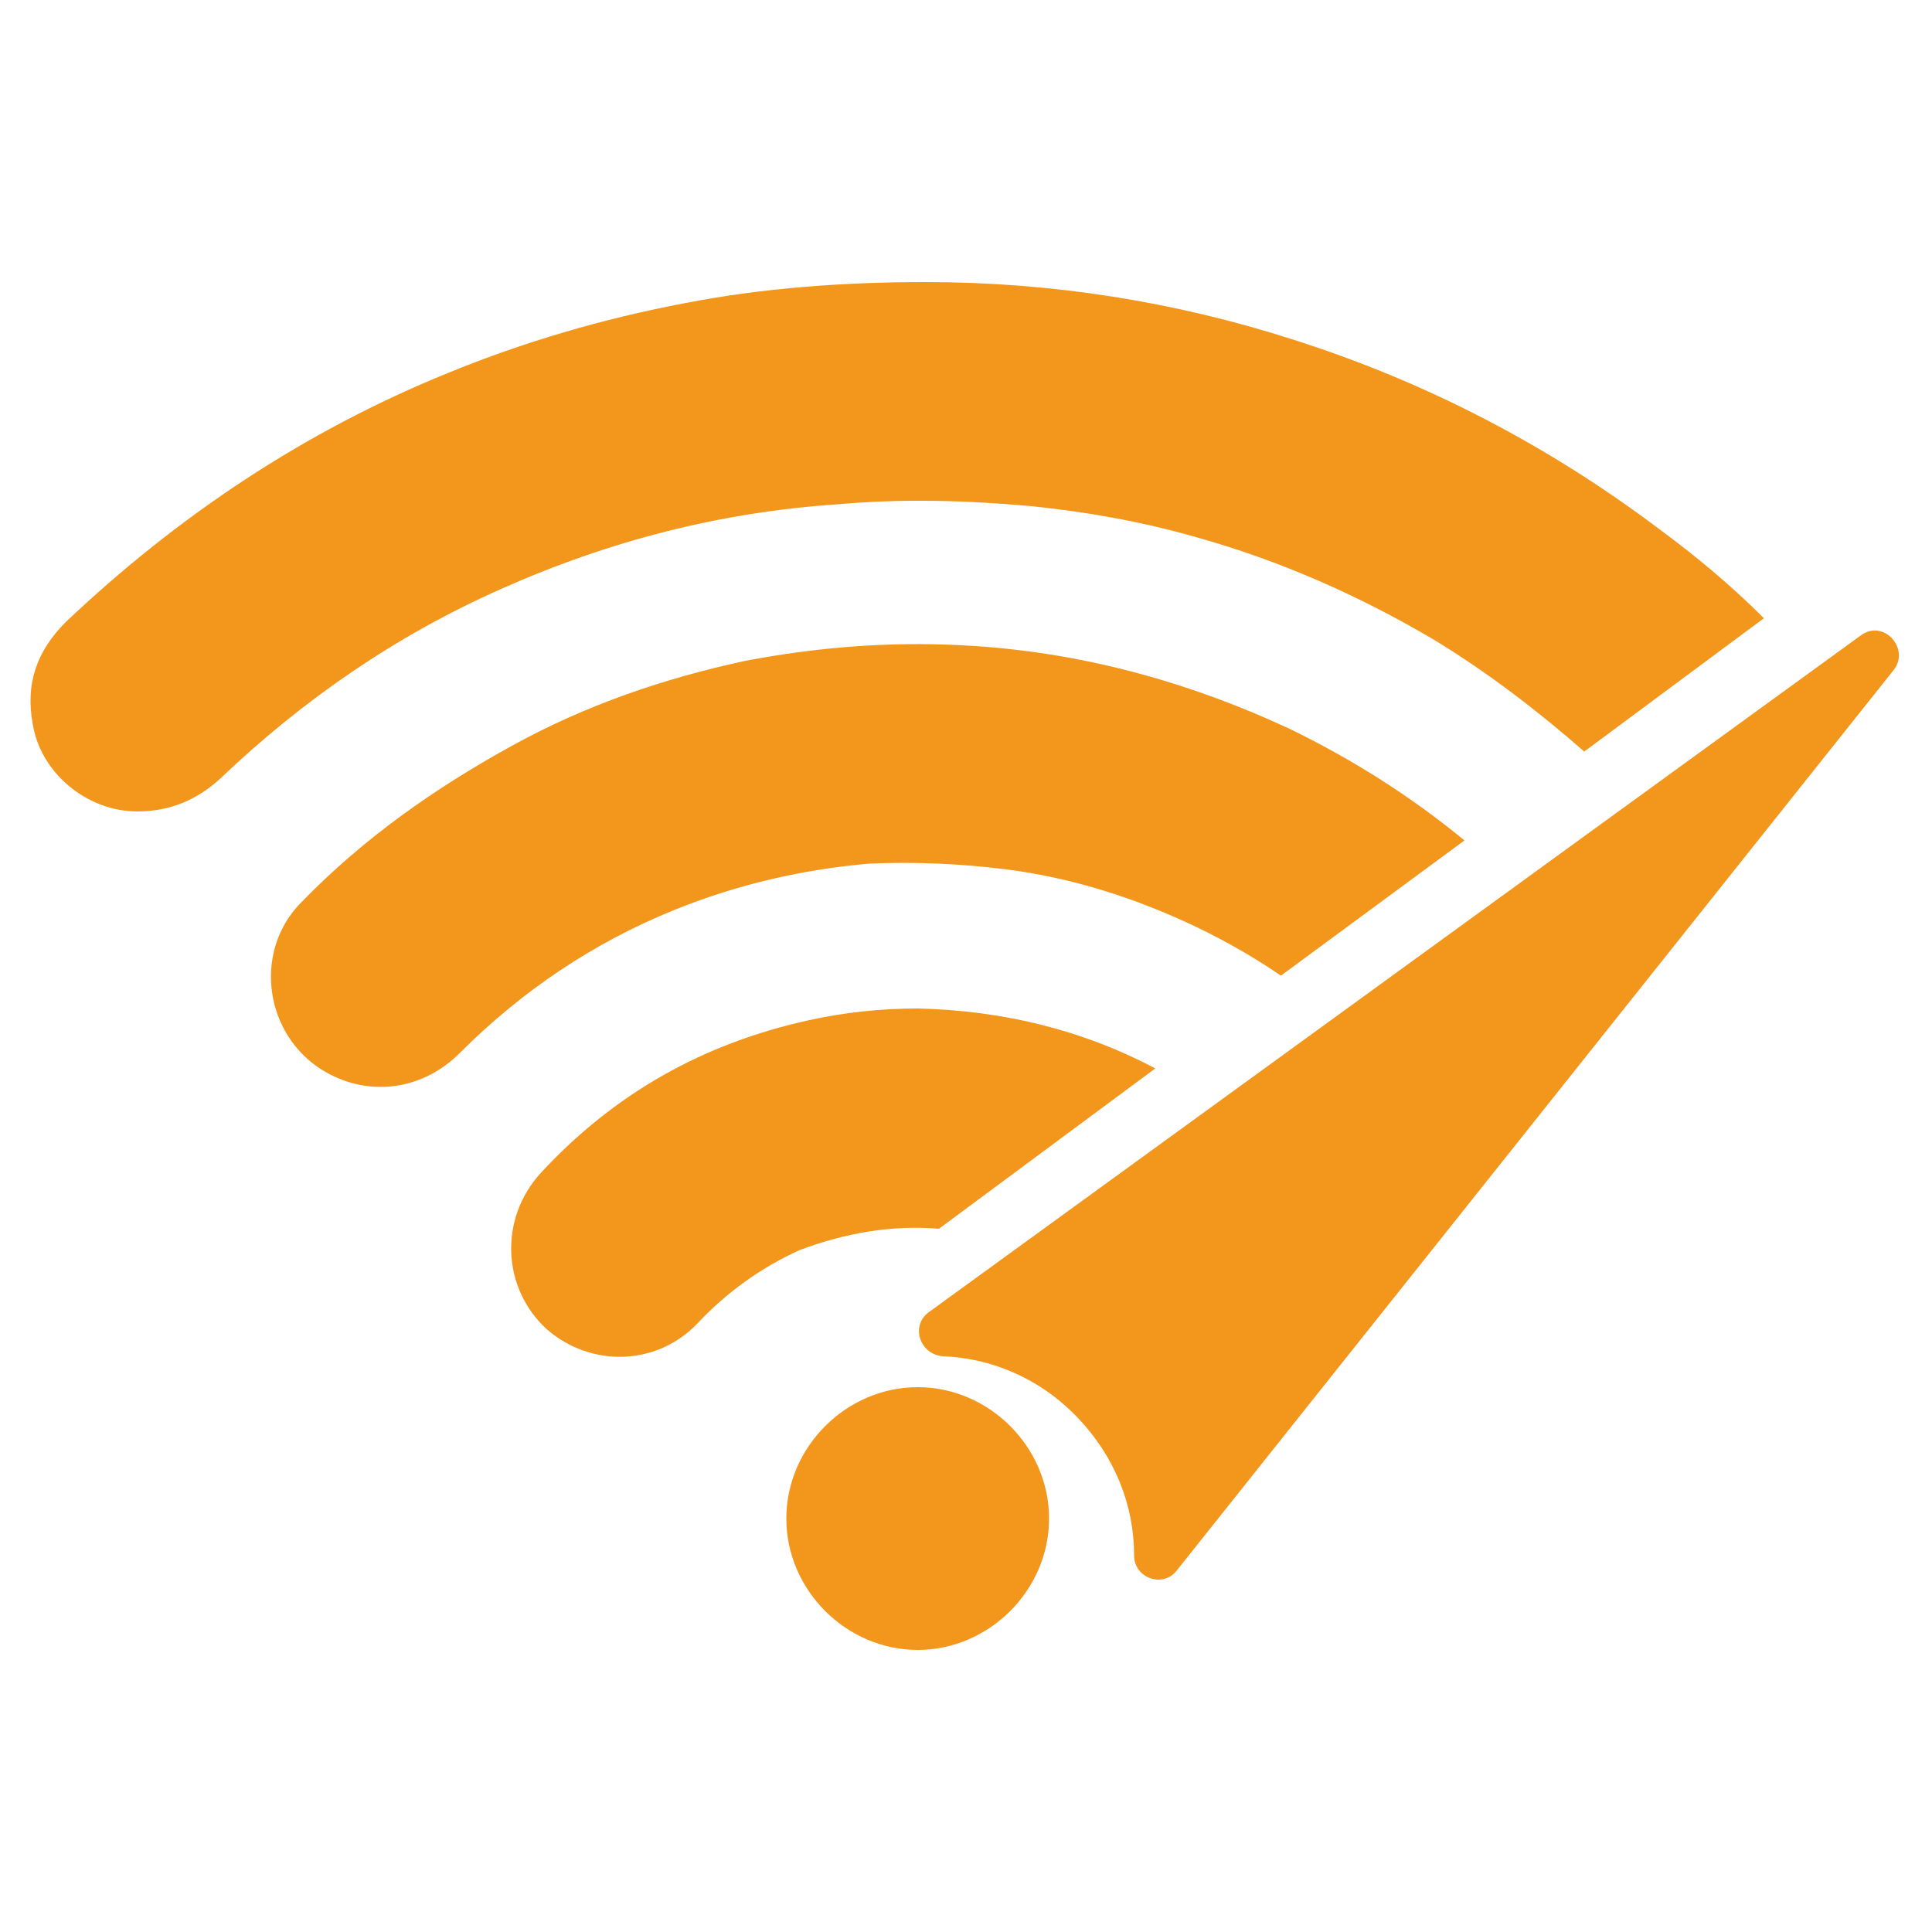
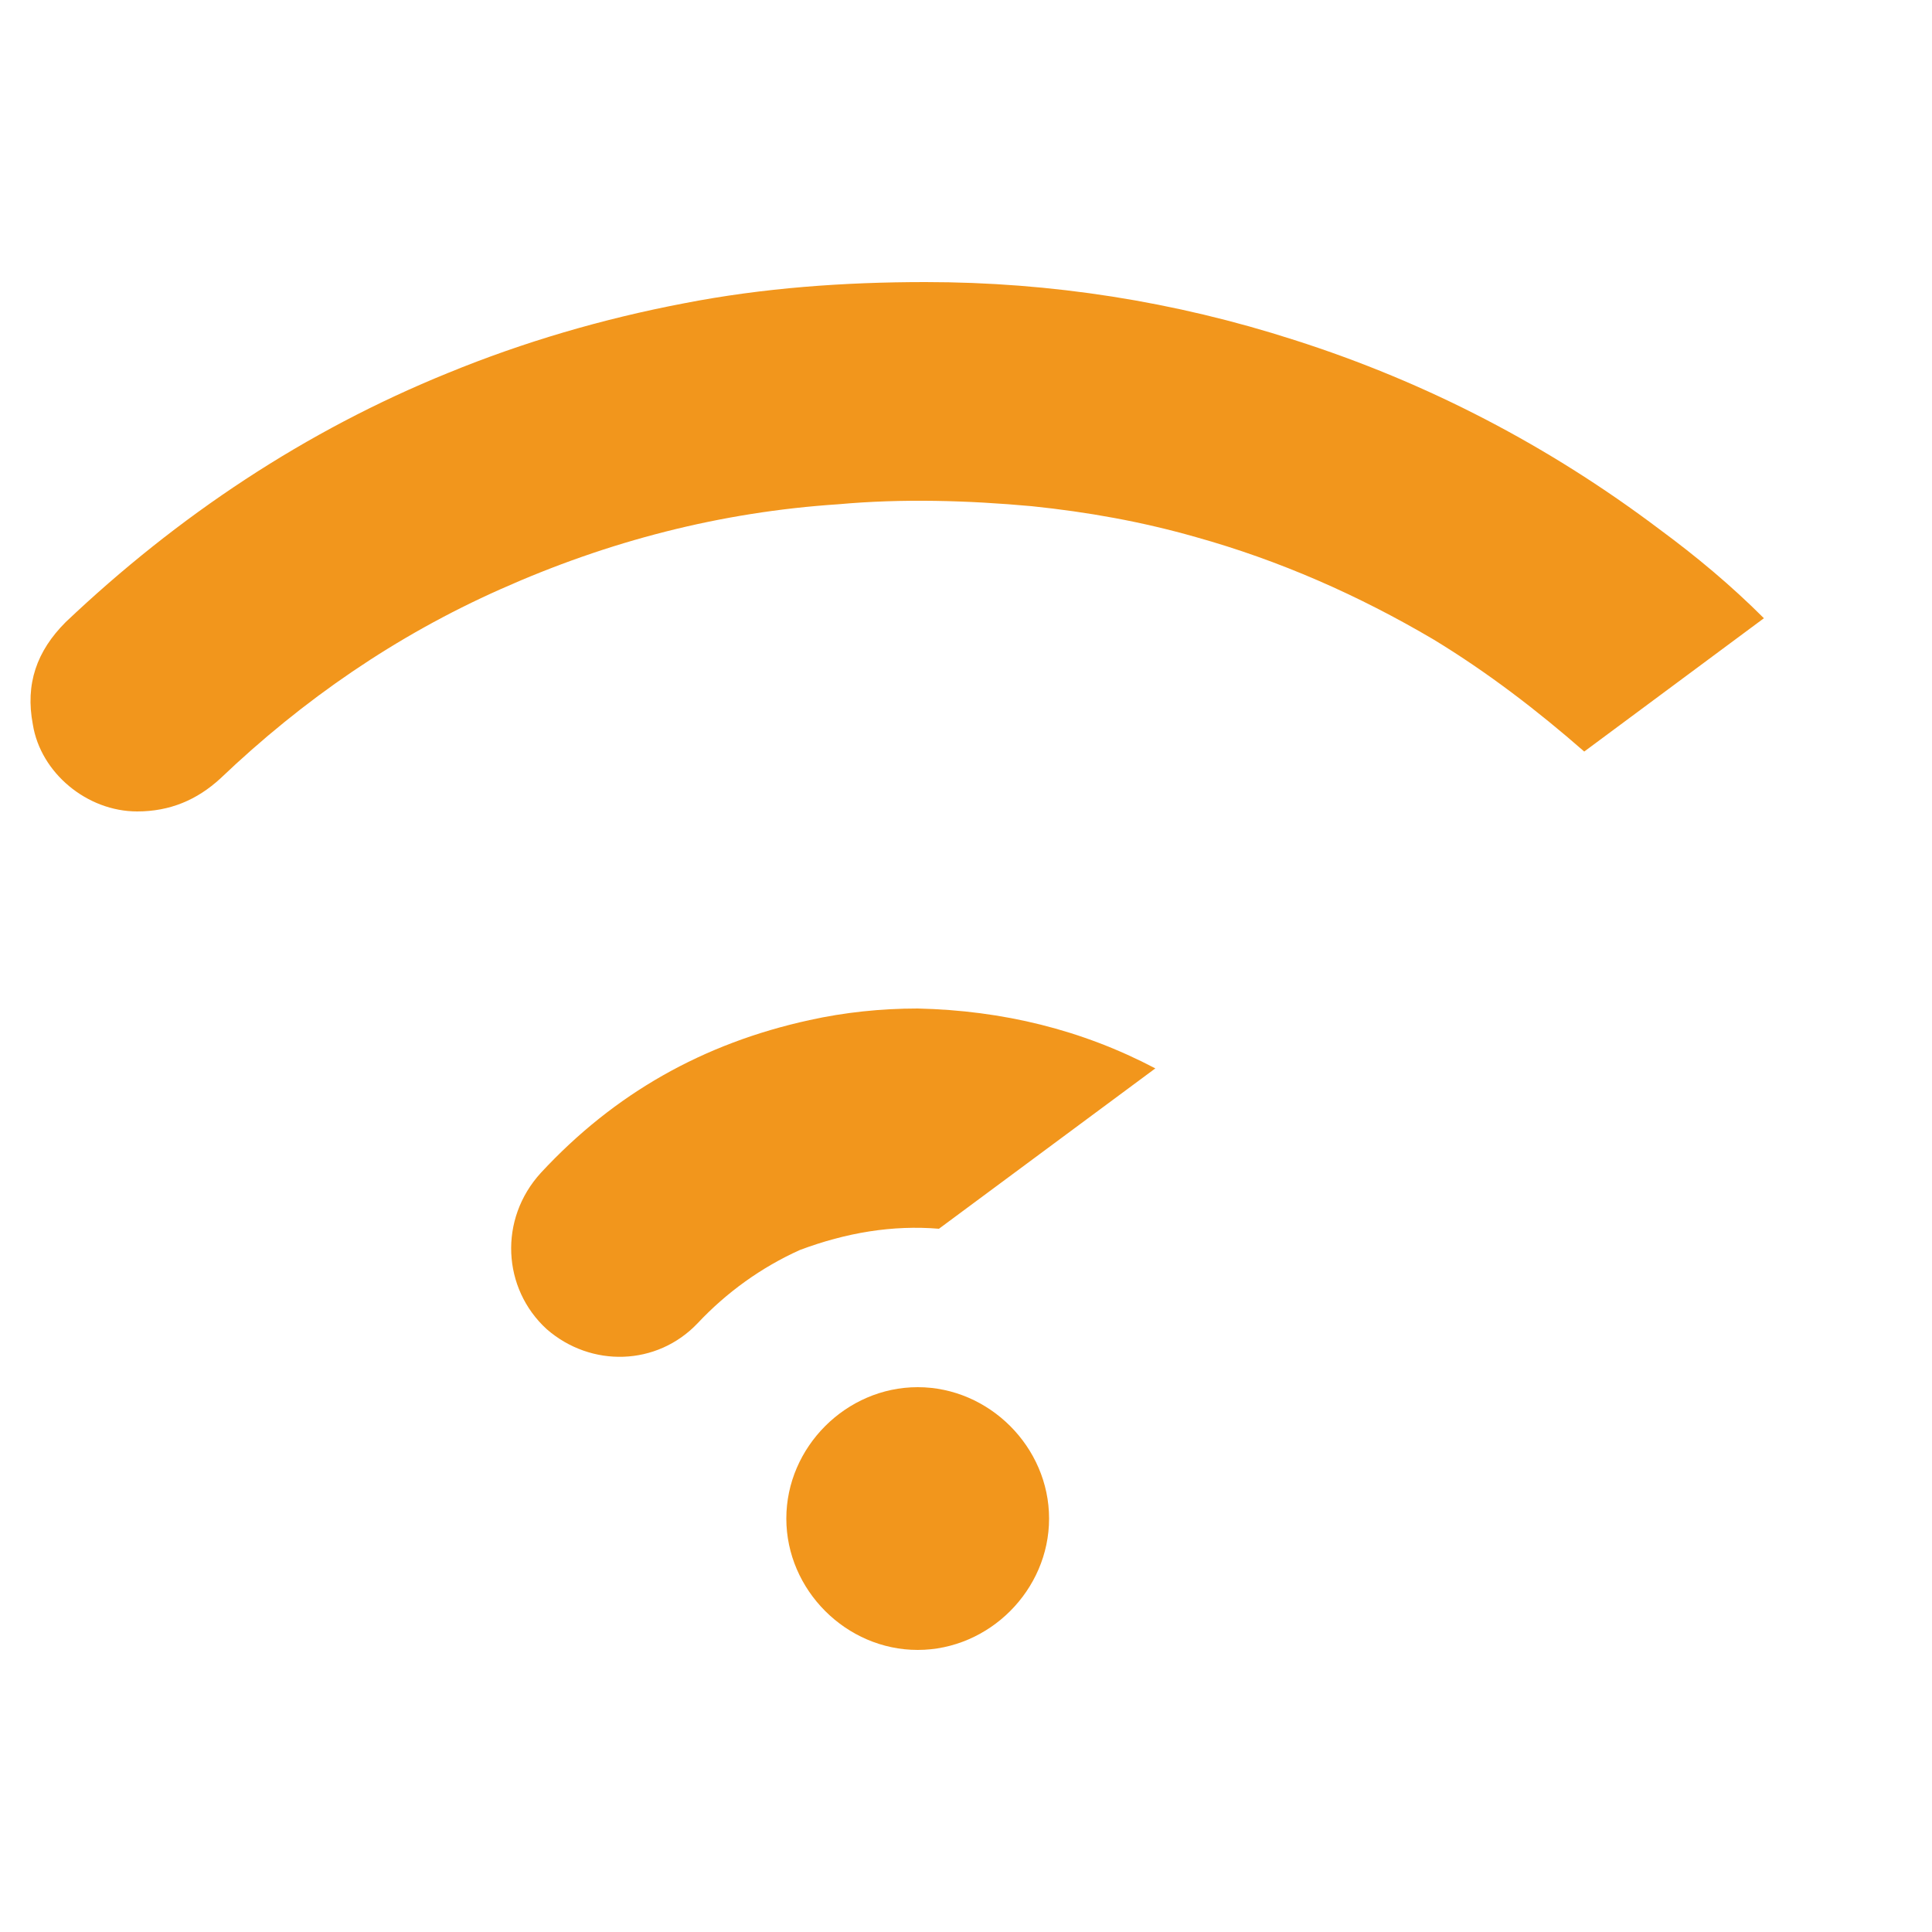
<svg xmlns="http://www.w3.org/2000/svg" version="1.1" id="Texto" x="0px" y="0px" viewBox="0 0 100 100" style="enable-background:new 0 0 100 100;" xml:space="preserve">
  <style type="text/css">
	.st0{fill:#F2961C;}
</style>
  <g>
    <path class="st0" d="M47.5,85.4c3.7,0,6.8-3.1,6.8-6.8c0-3.7-3.1-6.8-6.8-6.8c-3.7,0-6.8,3.1-6.8,6.8   C40.7,82.3,43.8,85.4,47.5,85.4z" />
-     <path class="st0" d="M55.8,73.4c1.9,2,2.9,4.5,2.9,7.1c0,1.2,1.5,1.7,2.2,0.8l37.1-46.6c0.9-1.1-0.5-2.7-1.7-1.8l-48.2,35   c-1,0.7-0.5,2.2,0.7,2.3C51.4,70.3,53.9,71.4,55.8,73.4z" />
    <path class="st0" d="M48.6,63.6l11.2-8.3c-3.8-2-7.9-3-12.3-3.1c-1.9,0-3.8,0.2-5.6,0.6c-5.5,1.2-10.1,3.8-13.9,7.9   c-2.2,2.4-2,6,0.3,8.1c2.3,2,5.7,1.9,7.8-0.3c1.5-1.6,3.3-2.9,5.3-3.8C43.8,63.8,46.2,63.4,48.6,63.6z" />
-     <path class="st0" d="M52.1,45c3.1,0.4,6.1,1.3,9,2.6c1.8,0.8,3.6,1.8,5.2,2.9l9.5-7c-2.8-2.3-5.8-4.2-9.1-5.8   c-5.4-2.5-11-4-16.9-4.3c-3.8-0.2-7.5,0.1-11.2,0.8c-4.2,0.9-8.3,2.3-12.1,4.4c-4,2.2-7.7,4.8-10.9,8.1c-2.4,2.4-2,6.5,0.8,8.5   c2.3,1.6,5.3,1.4,7.4-0.7c3.2-3.2,6.9-5.7,11.1-7.4c3.2-1.3,6.6-2.1,10.1-2.4C47.4,44.6,49.7,44.7,52.1,45z" />
    <path class="st0" d="M53.4,26.2c2.9,0.3,5.7,0.8,8.5,1.6c4.3,1.2,8.4,3,12.3,5.3c2.8,1.7,5.4,3.7,7.8,5.8l9.3-6.9   c-1.7-1.7-3.5-3.2-5.4-4.6c-5.7-4.3-12-7.6-18.9-9.8c-6.2-2-12.6-3-19.1-3c-4.2,0-8.4,0.3-12.5,1.1c-4.2,0.8-8.3,2-12.2,3.6   c-7.4,3-14,7.4-19.8,12.9c-1.5,1.5-2.1,3.2-1.7,5.3c0.4,2.5,2.8,4.5,5.4,4.5c1.7,0,3.1-0.6,4.3-1.7c4.3-4.1,9.1-7.4,14.5-9.8   c5.6-2.5,11.4-4,17.5-4.4C46.7,25.8,50.1,25.9,53.4,26.2z" />
  </g>
</svg>